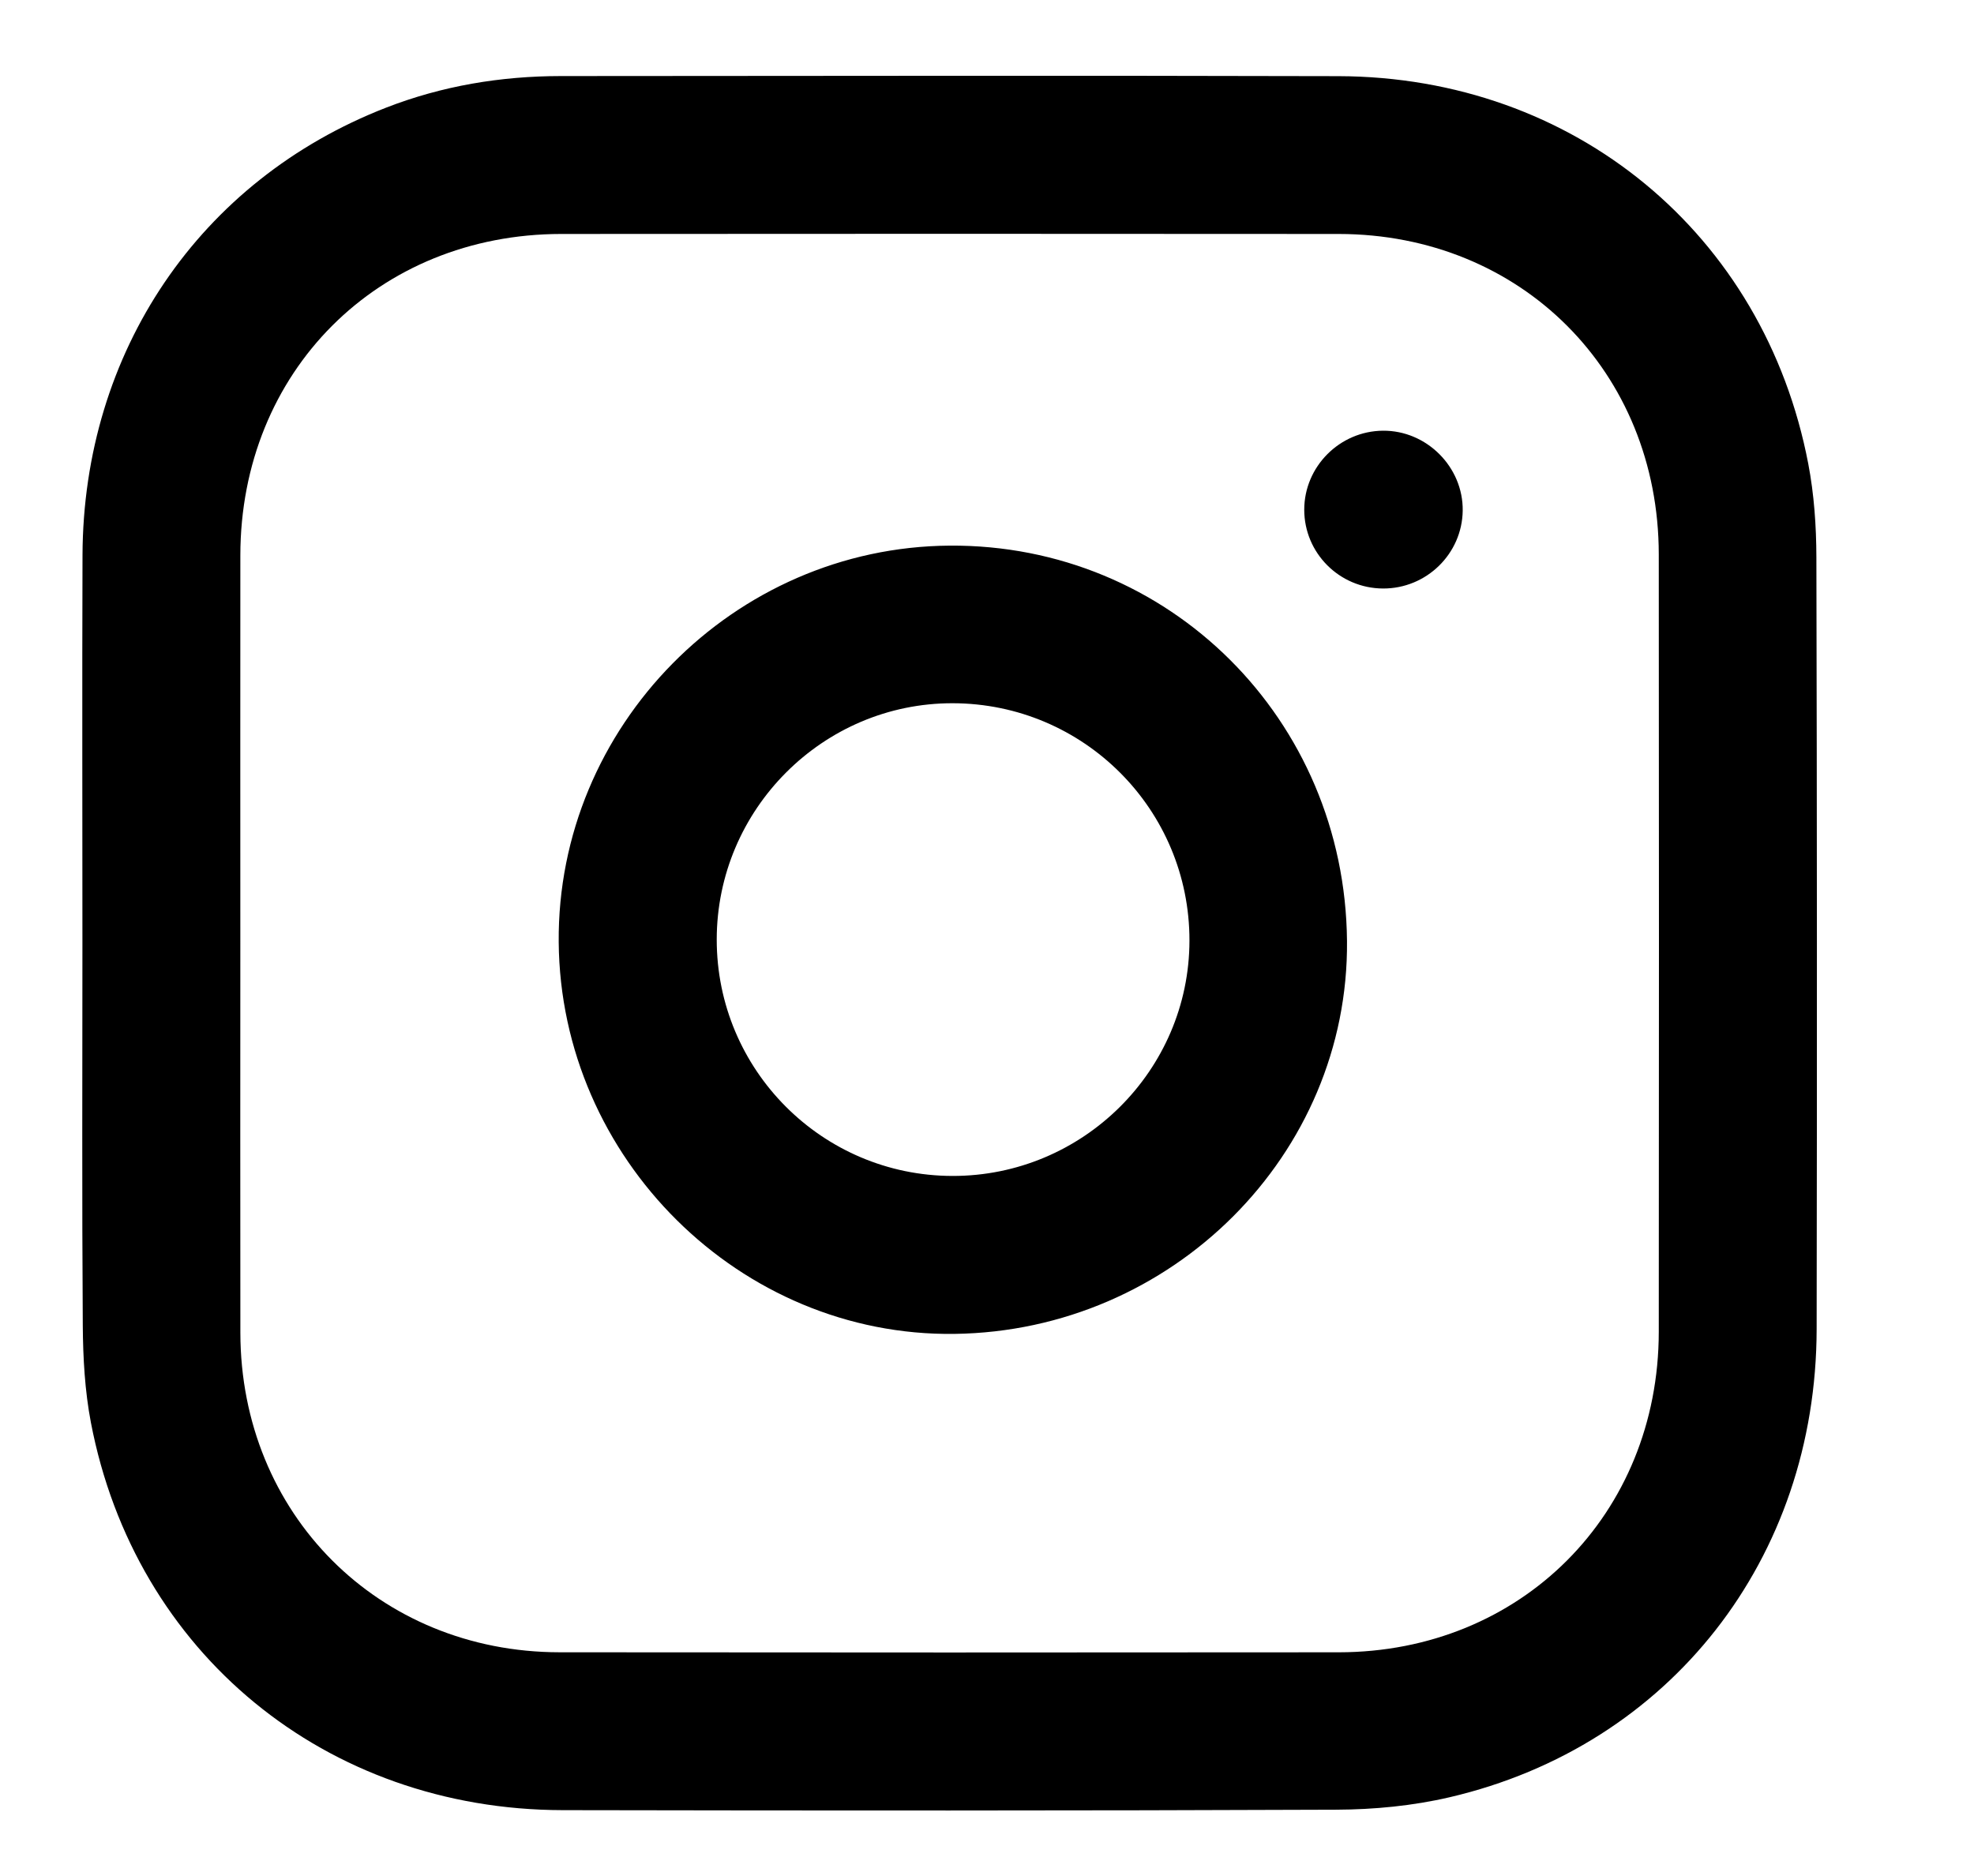
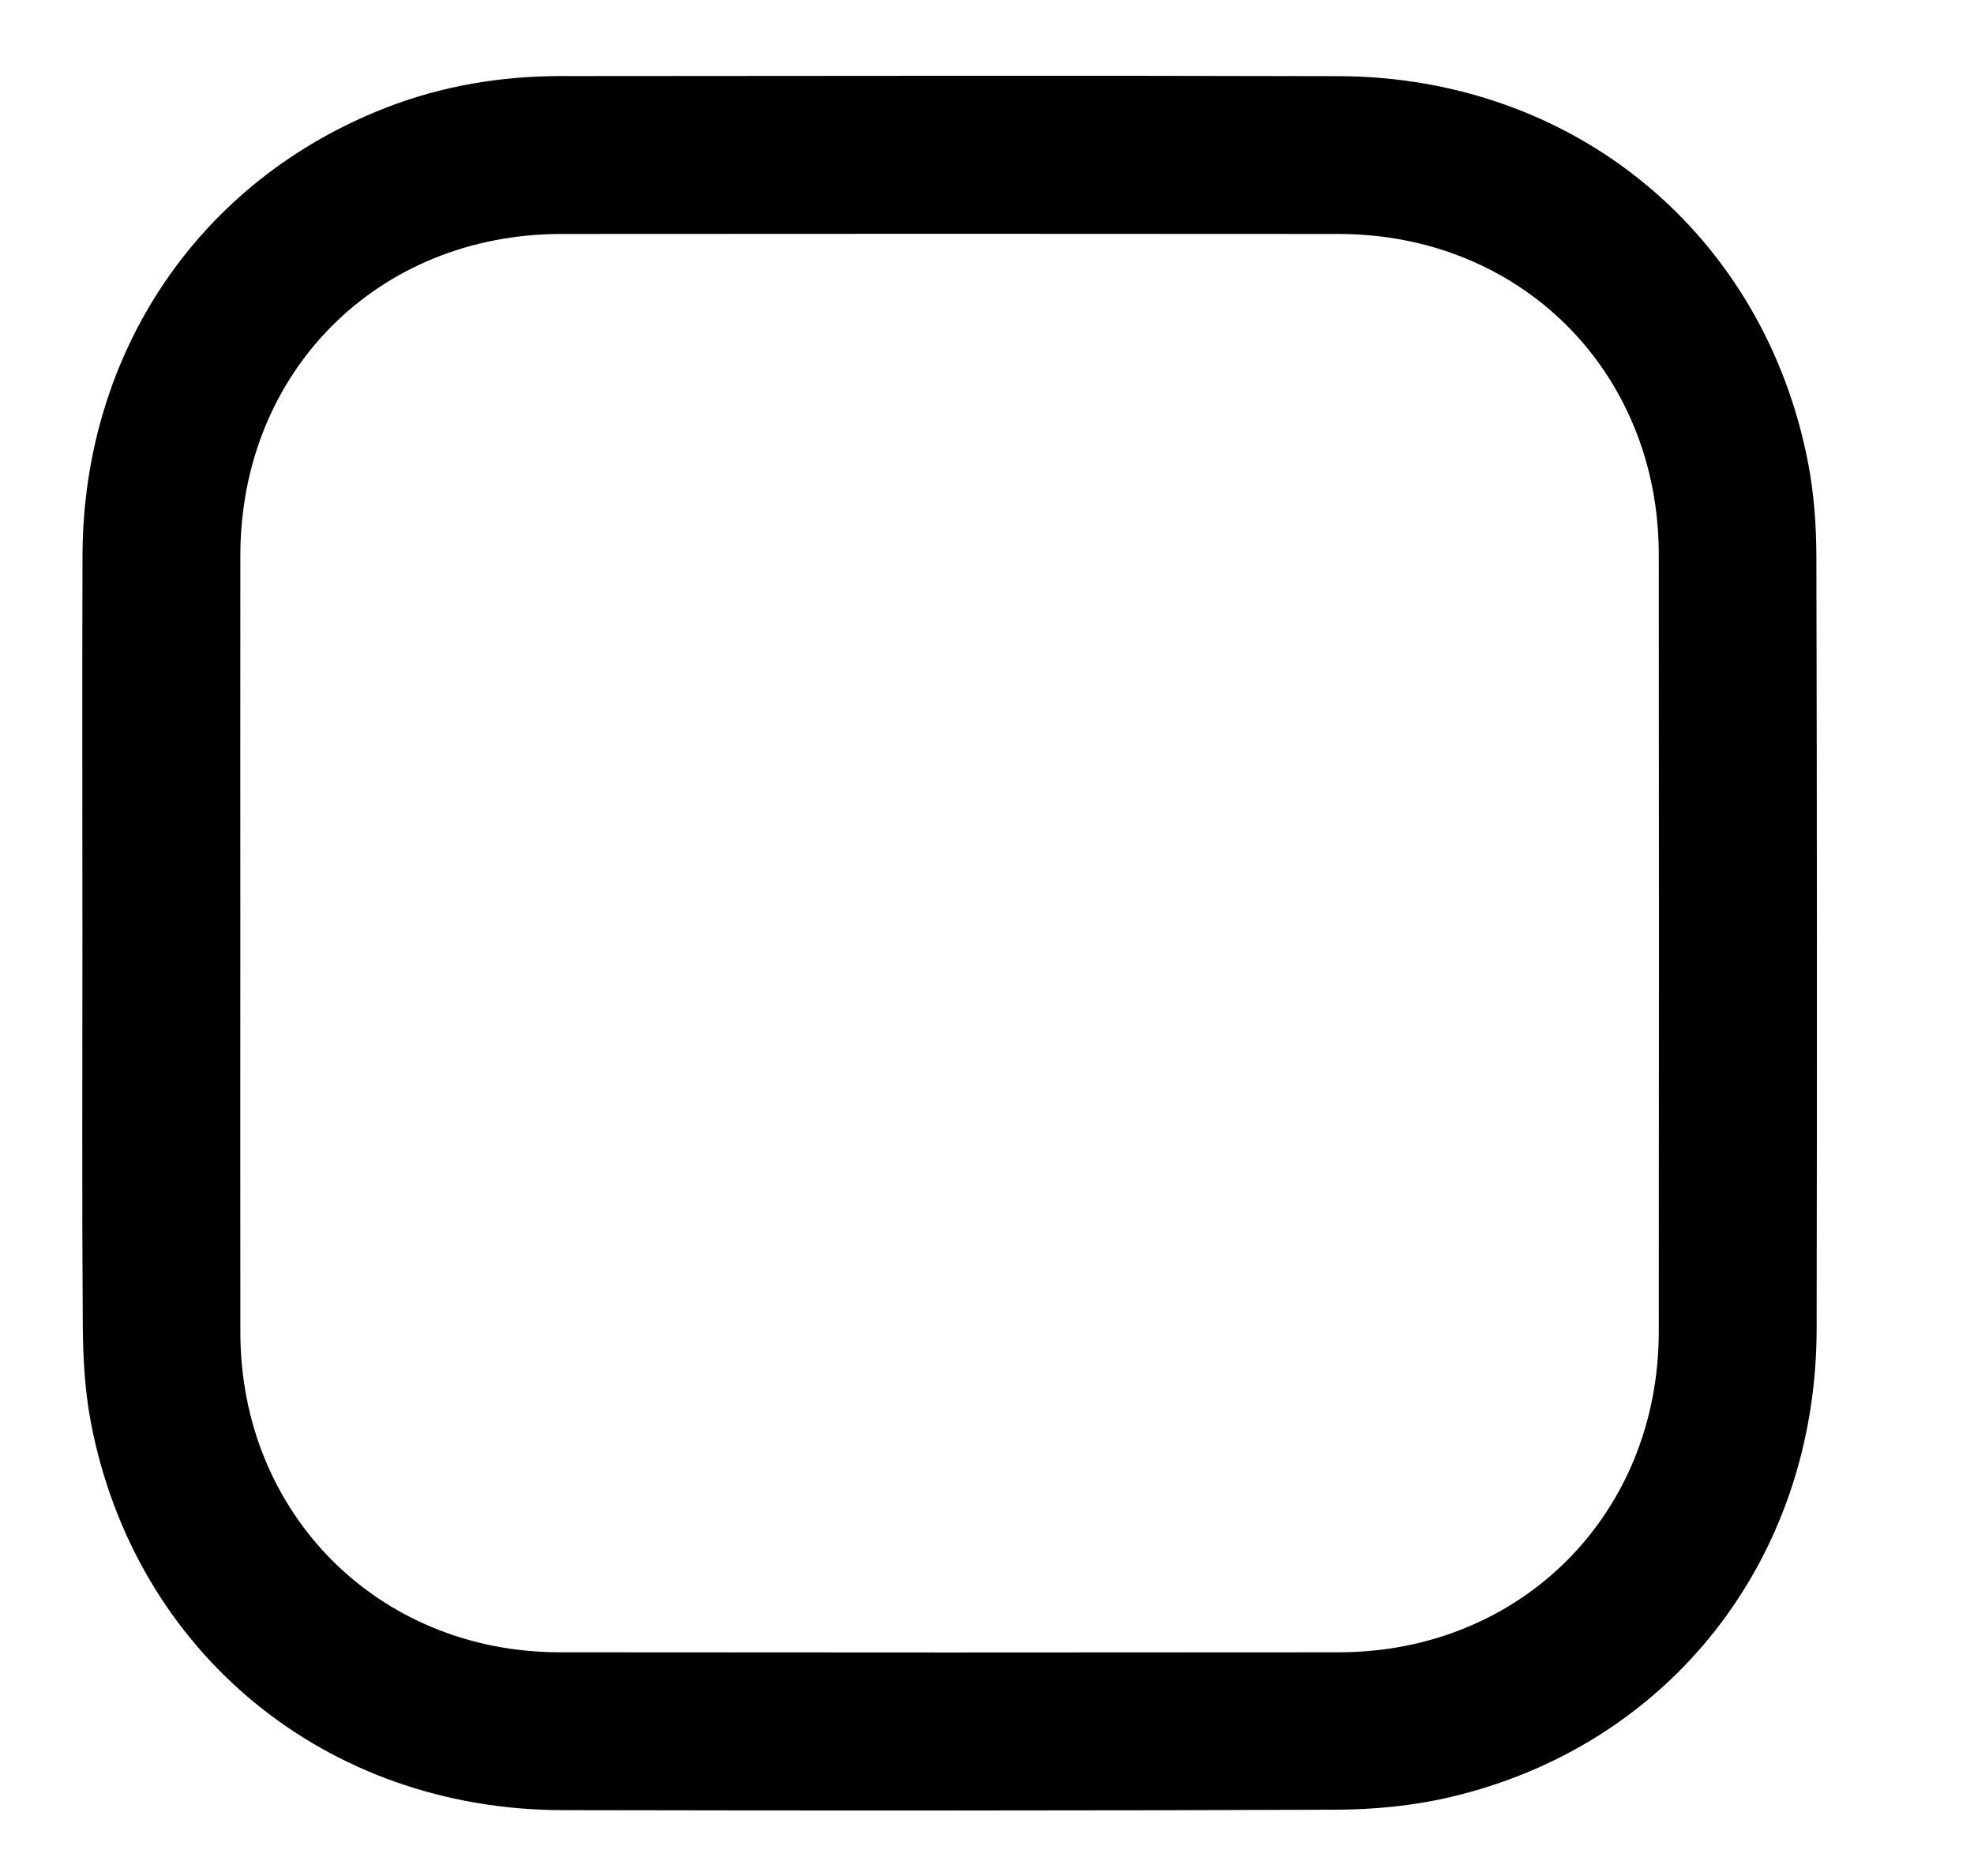
<svg xmlns="http://www.w3.org/2000/svg" xml:space="preserve" viewBox="0 0 533 506.64">
  <g fill-rule="evenodd" clip-rule="evenodd">
    <path d="M22.255 254.636c0-34.902-.097-69.805.023-104.706.188-54.979 31.642-101.267 81.917-120.839 15.204-5.919 31.018-8.544 47.27-8.553 69.97-.039 139.941-.164 209.911.026 63.621.173 114.979 42.565 126.869 104.643 1.583 8.267 2.176 16.838 2.197 25.272.17 69.472.184 138.943.069 208.415-.102 61.983-39.574 112.514-99.079 126.399-9.936 2.319-20.389 3.328-30.608 3.369-69.637.286-139.274.248-208.913.121C88 488.666 36.45 446.347 24.542 384.113c-1.643-8.588-2.128-17.499-2.19-26.269-.24-34.4-.098-68.804-.097-103.208zm42.636-.469c0 35.237-.044 70.475.01 105.712.075 48.902 37.285 86.22 86.161 86.275 70.142.079 140.285.067 210.427.004 49.196-.045 86.354-37.268 86.398-86.54.062-69.976.062-139.952-.001-209.928-.044-49.292-37.178-86.469-86.408-86.513-69.977-.063-139.952-.055-209.929-.002-49.543.036-86.605 37.19-86.653 86.776-.033 34.739-.006 69.477-.005 104.216z" />
-     <path d="M363.704 254.086c.521 57.6-47.15 105.318-105.99 106.095-57.824.763-106.383-47.313-106.857-105.789-.471-58.237 47.254-106.646 105.549-107.061 59.214-.42 106.755 46.882 107.298 106.755zm-170.179-.381c-.012 35.193 28.476 63.765 63.637 63.827 35.19.063 63.938-28.466 64.003-63.514.064-35.396-28.535-64.076-63.946-64.13-35.009-.053-63.683 28.677-63.694 63.817zm179.878-94.795c-11.747-.062-21.246-9.577-21.244-21.28.003-11.643 9.568-21.24 21.259-21.331 11.805-.091 21.687 9.823 21.527 21.6-.156 11.66-9.806 21.071-21.542 21.011z" />
  </g>
</svg>